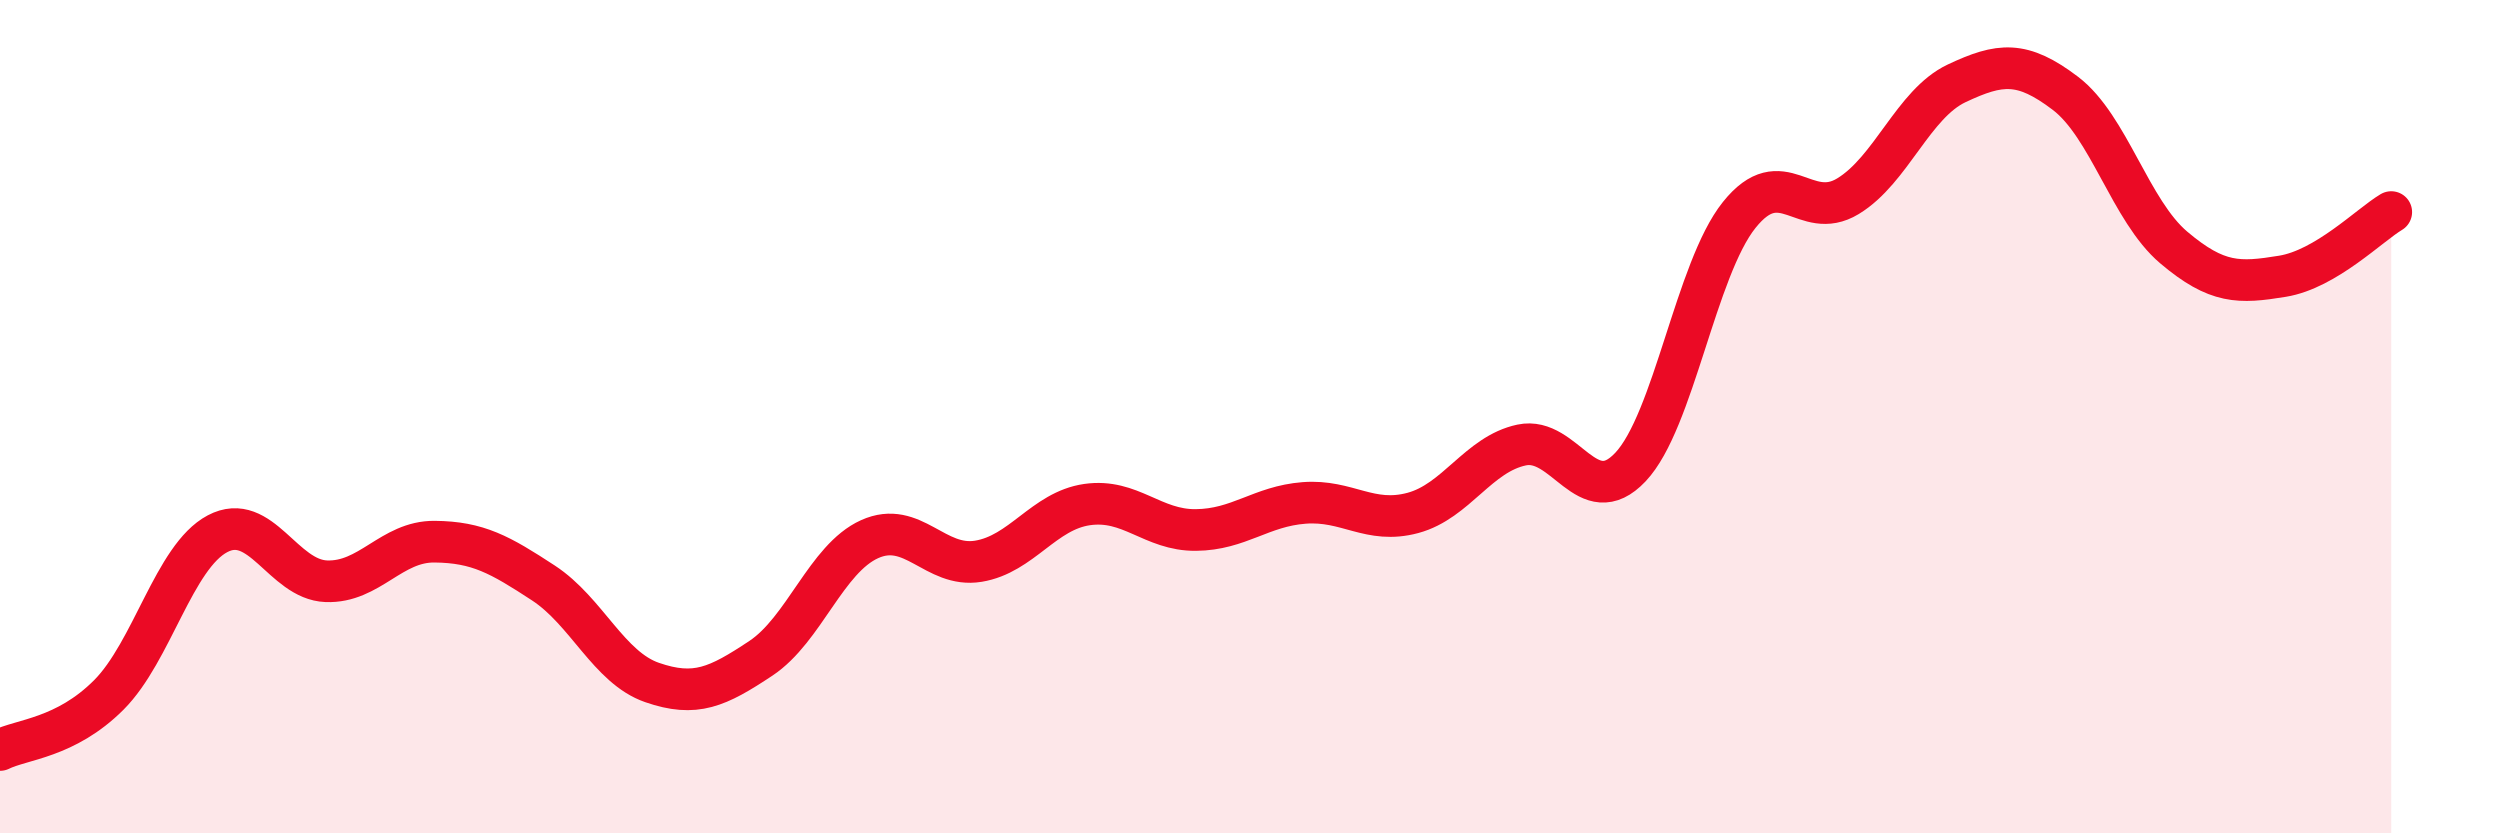
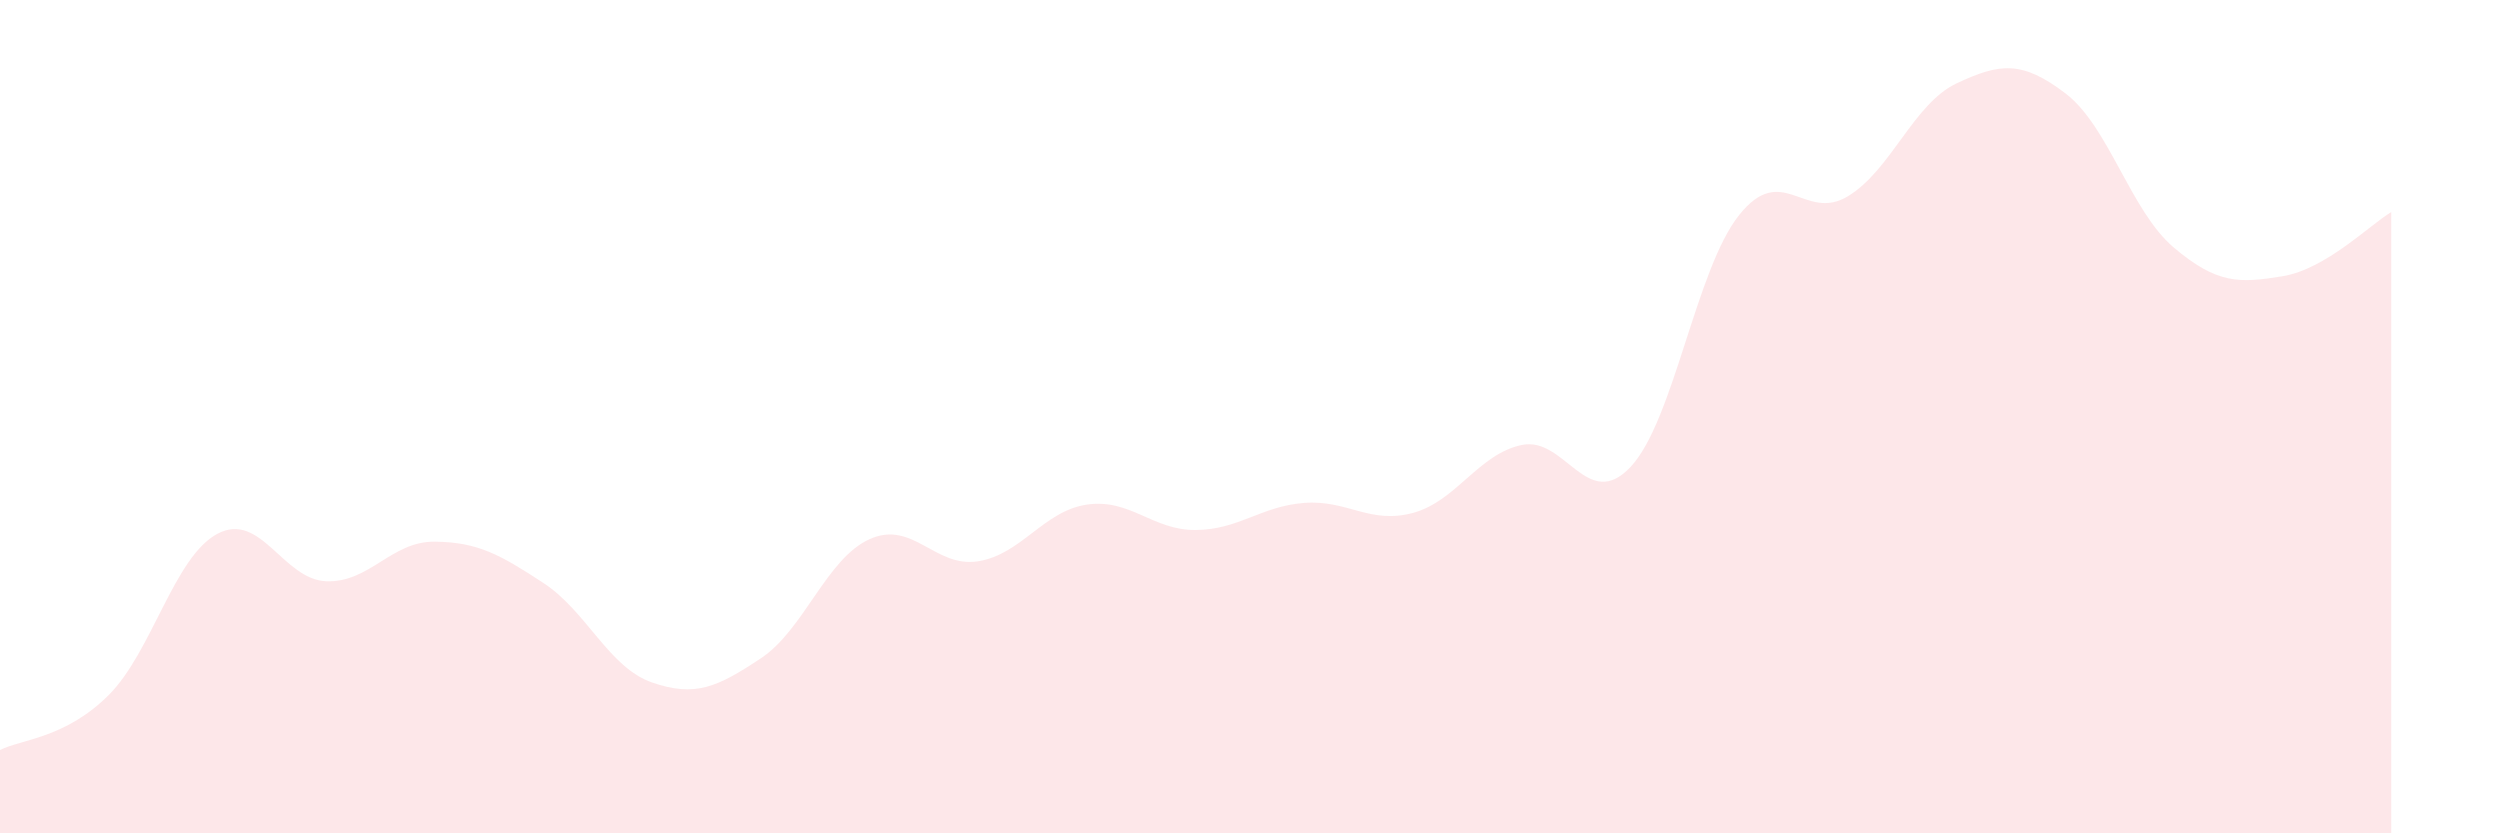
<svg xmlns="http://www.w3.org/2000/svg" width="60" height="20" viewBox="0 0 60 20">
  <path d="M 0,18 C 0.52,17.74 1.57,17.72 2.61,16.68 C 3.65,15.64 4.18,13.36 5.22,12.81 C 6.26,12.26 6.79,13.91 7.83,13.95 C 8.87,13.99 9.39,12.99 10.43,13 C 11.47,13.01 12,13.31 13.04,13.99 C 14.08,14.67 14.61,16.02 15.65,16.38 C 16.69,16.74 17.22,16.49 18.26,15.8 C 19.3,15.11 19.83,13.41 20.87,12.94 C 21.91,12.47 22.44,13.64 23.48,13.47 C 24.52,13.3 25.05,12.26 26.09,12.11 C 27.13,11.96 27.66,12.73 28.7,12.72 C 29.74,12.71 30.26,12.15 31.3,12.07 C 32.34,11.99 32.87,12.59 33.91,12.31 C 34.95,12.03 35.48,10.9 36.52,10.68 C 37.56,10.46 38.09,12.31 39.13,11.21 C 40.17,10.11 40.7,6.46 41.74,5.16 C 42.78,3.86 43.31,5.34 44.35,4.71 C 45.39,4.08 45.92,2.49 46.96,2 C 48,1.51 48.53,1.45 49.57,2.24 C 50.61,3.03 51.13,5.06 52.17,5.94 C 53.21,6.82 53.74,6.8 54.78,6.63 C 55.82,6.46 56.87,5.4 57.39,5.09L57.39 20L0 20Z" fill="#EB0A25" opacity="0.1" stroke-linecap="round" stroke-linejoin="round" />
-   <path d="M 0,18 C 0.52,17.74 1.57,17.72 2.61,16.68 C 3.65,15.64 4.18,13.36 5.22,12.81 C 6.26,12.26 6.79,13.91 7.83,13.95 C 8.87,13.99 9.39,12.99 10.43,13 C 11.47,13.01 12,13.31 13.04,13.99 C 14.08,14.67 14.61,16.02 15.65,16.38 C 16.69,16.74 17.22,16.49 18.26,15.8 C 19.3,15.11 19.83,13.41 20.87,12.94 C 21.91,12.47 22.44,13.64 23.48,13.47 C 24.52,13.3 25.05,12.26 26.09,12.11 C 27.13,11.96 27.66,12.73 28.7,12.72 C 29.74,12.71 30.26,12.15 31.3,12.07 C 32.34,11.99 32.87,12.59 33.91,12.31 C 34.95,12.03 35.48,10.9 36.52,10.68 C 37.56,10.46 38.09,12.31 39.13,11.21 C 40.17,10.11 40.7,6.46 41.74,5.16 C 42.78,3.86 43.31,5.34 44.35,4.71 C 45.39,4.08 45.92,2.49 46.96,2 C 48,1.51 48.53,1.45 49.57,2.24 C 50.61,3.03 51.13,5.06 52.17,5.94 C 53.21,6.82 53.74,6.8 54.78,6.63 C 55.82,6.46 56.87,5.4 57.39,5.09" stroke="#EB0A25" stroke-width="1" fill="none" stroke-linecap="round" stroke-linejoin="round" />
</svg>